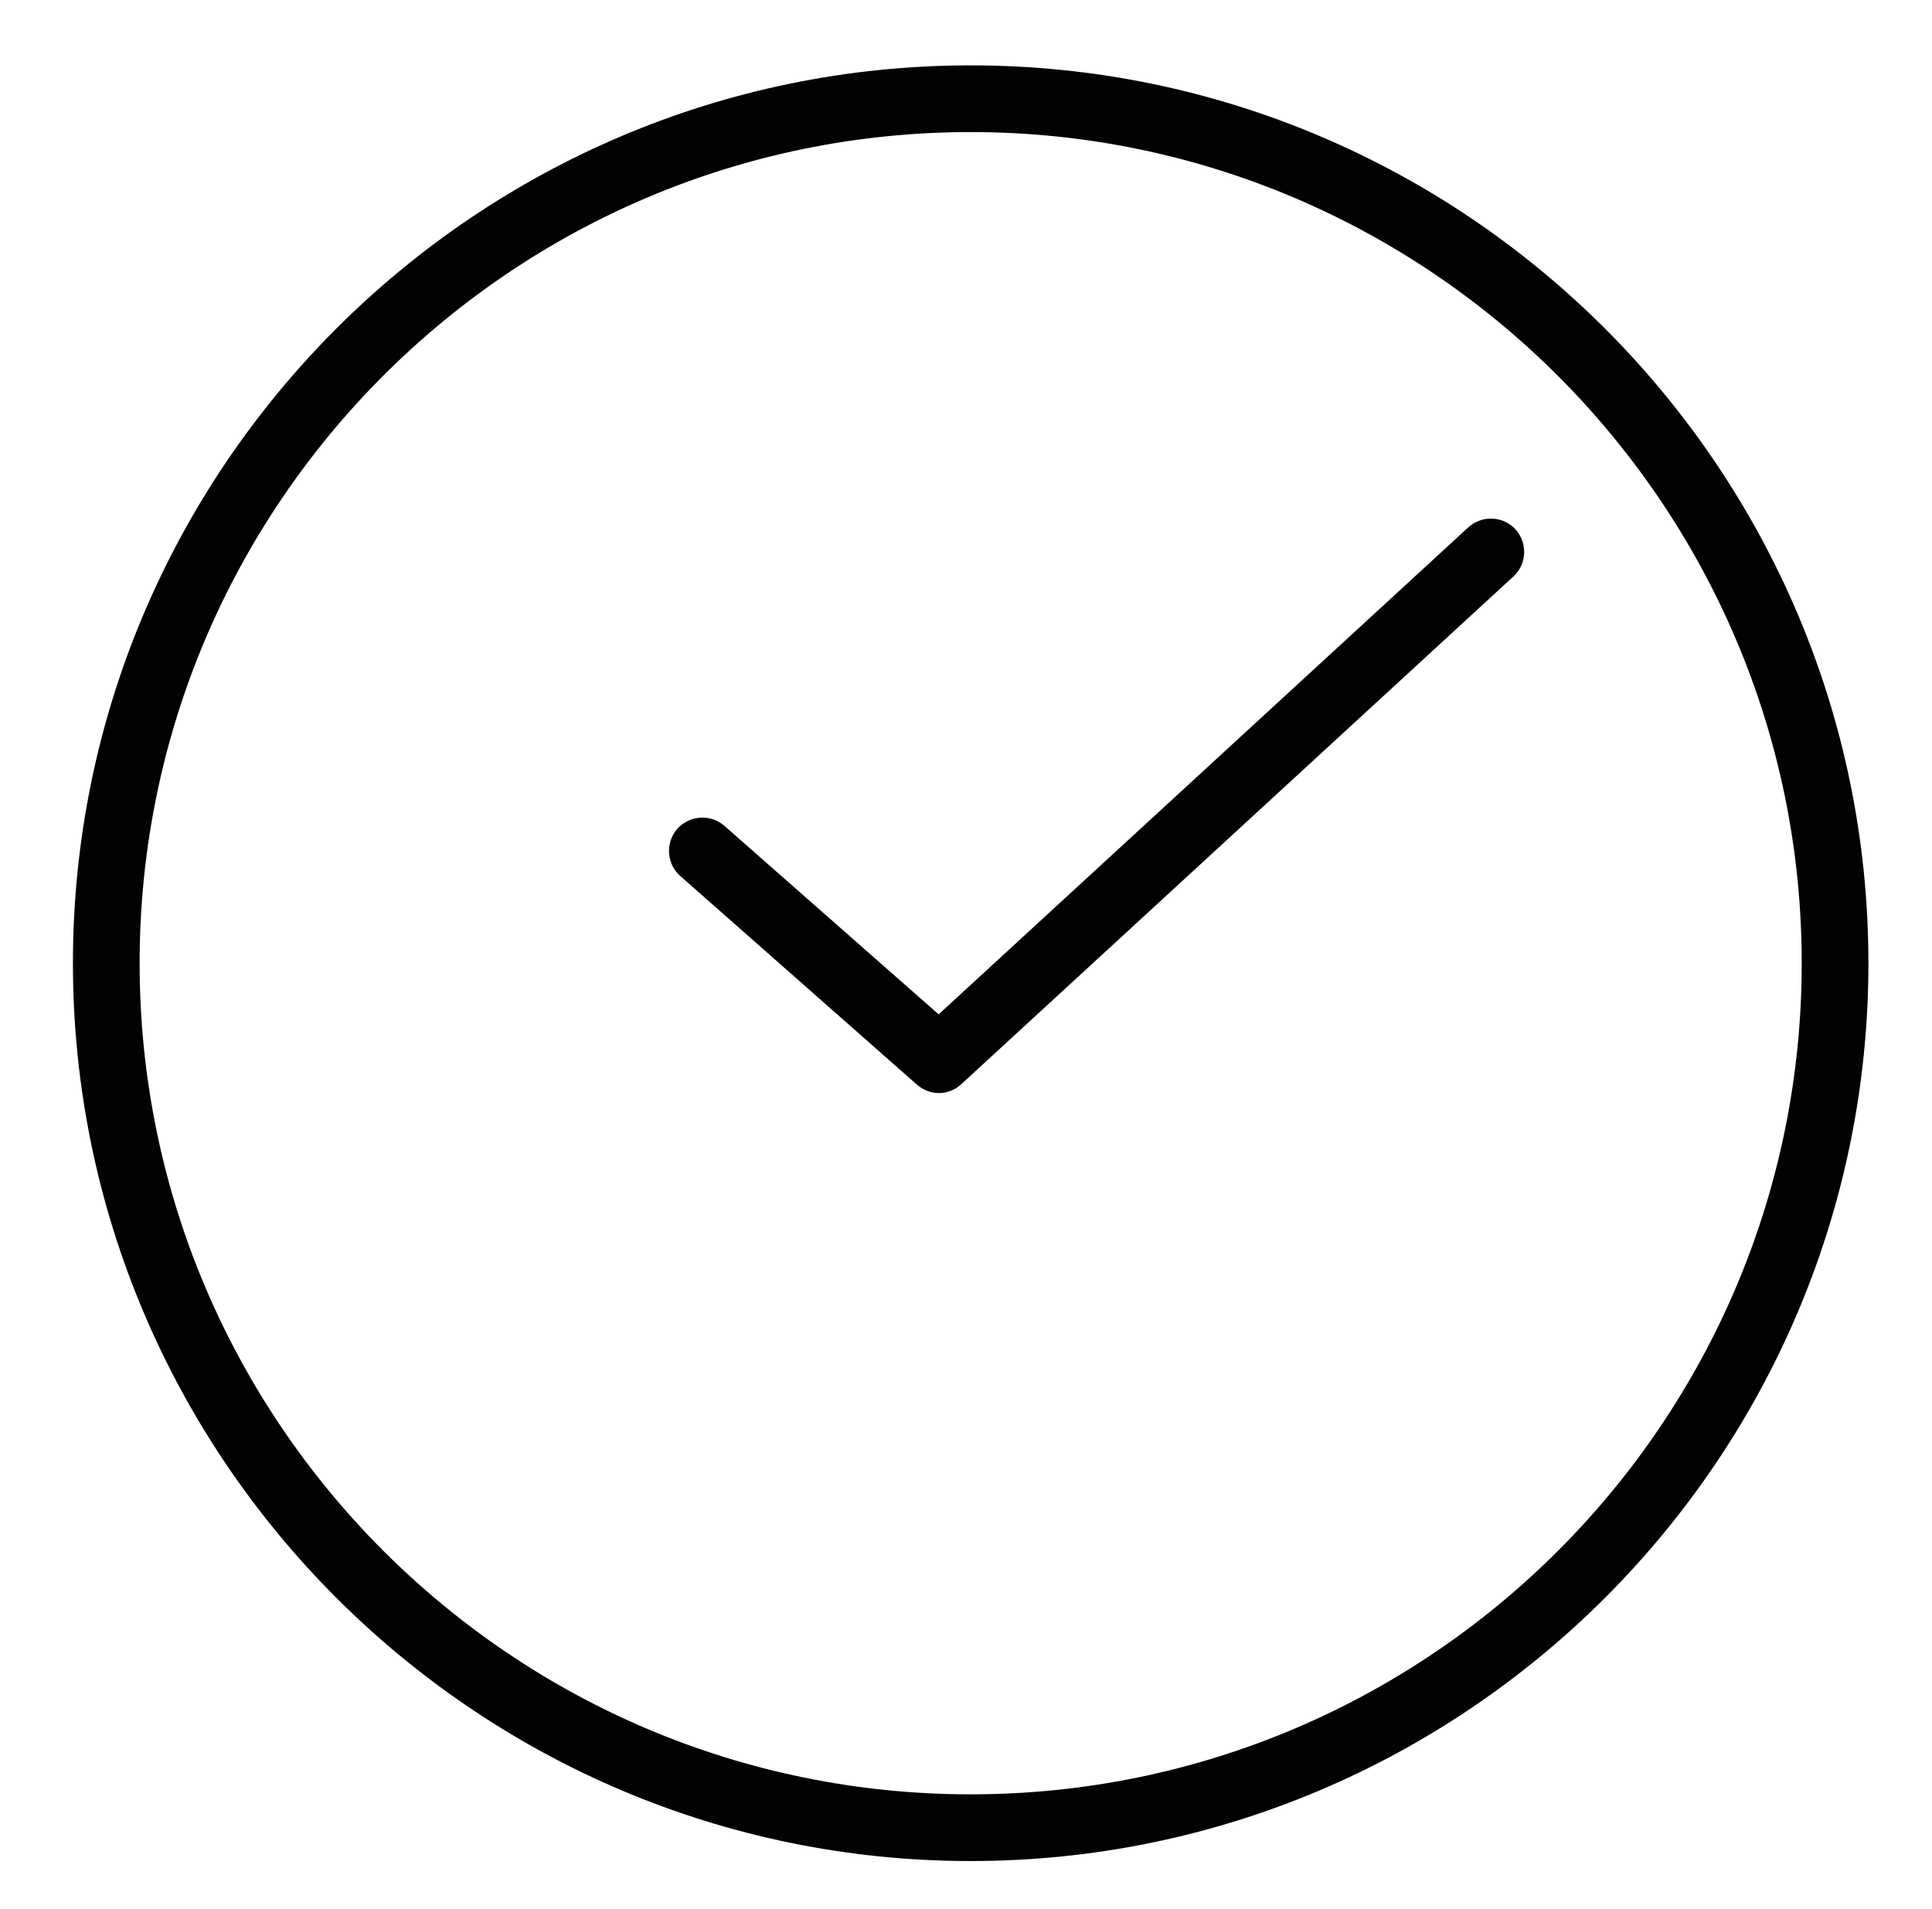
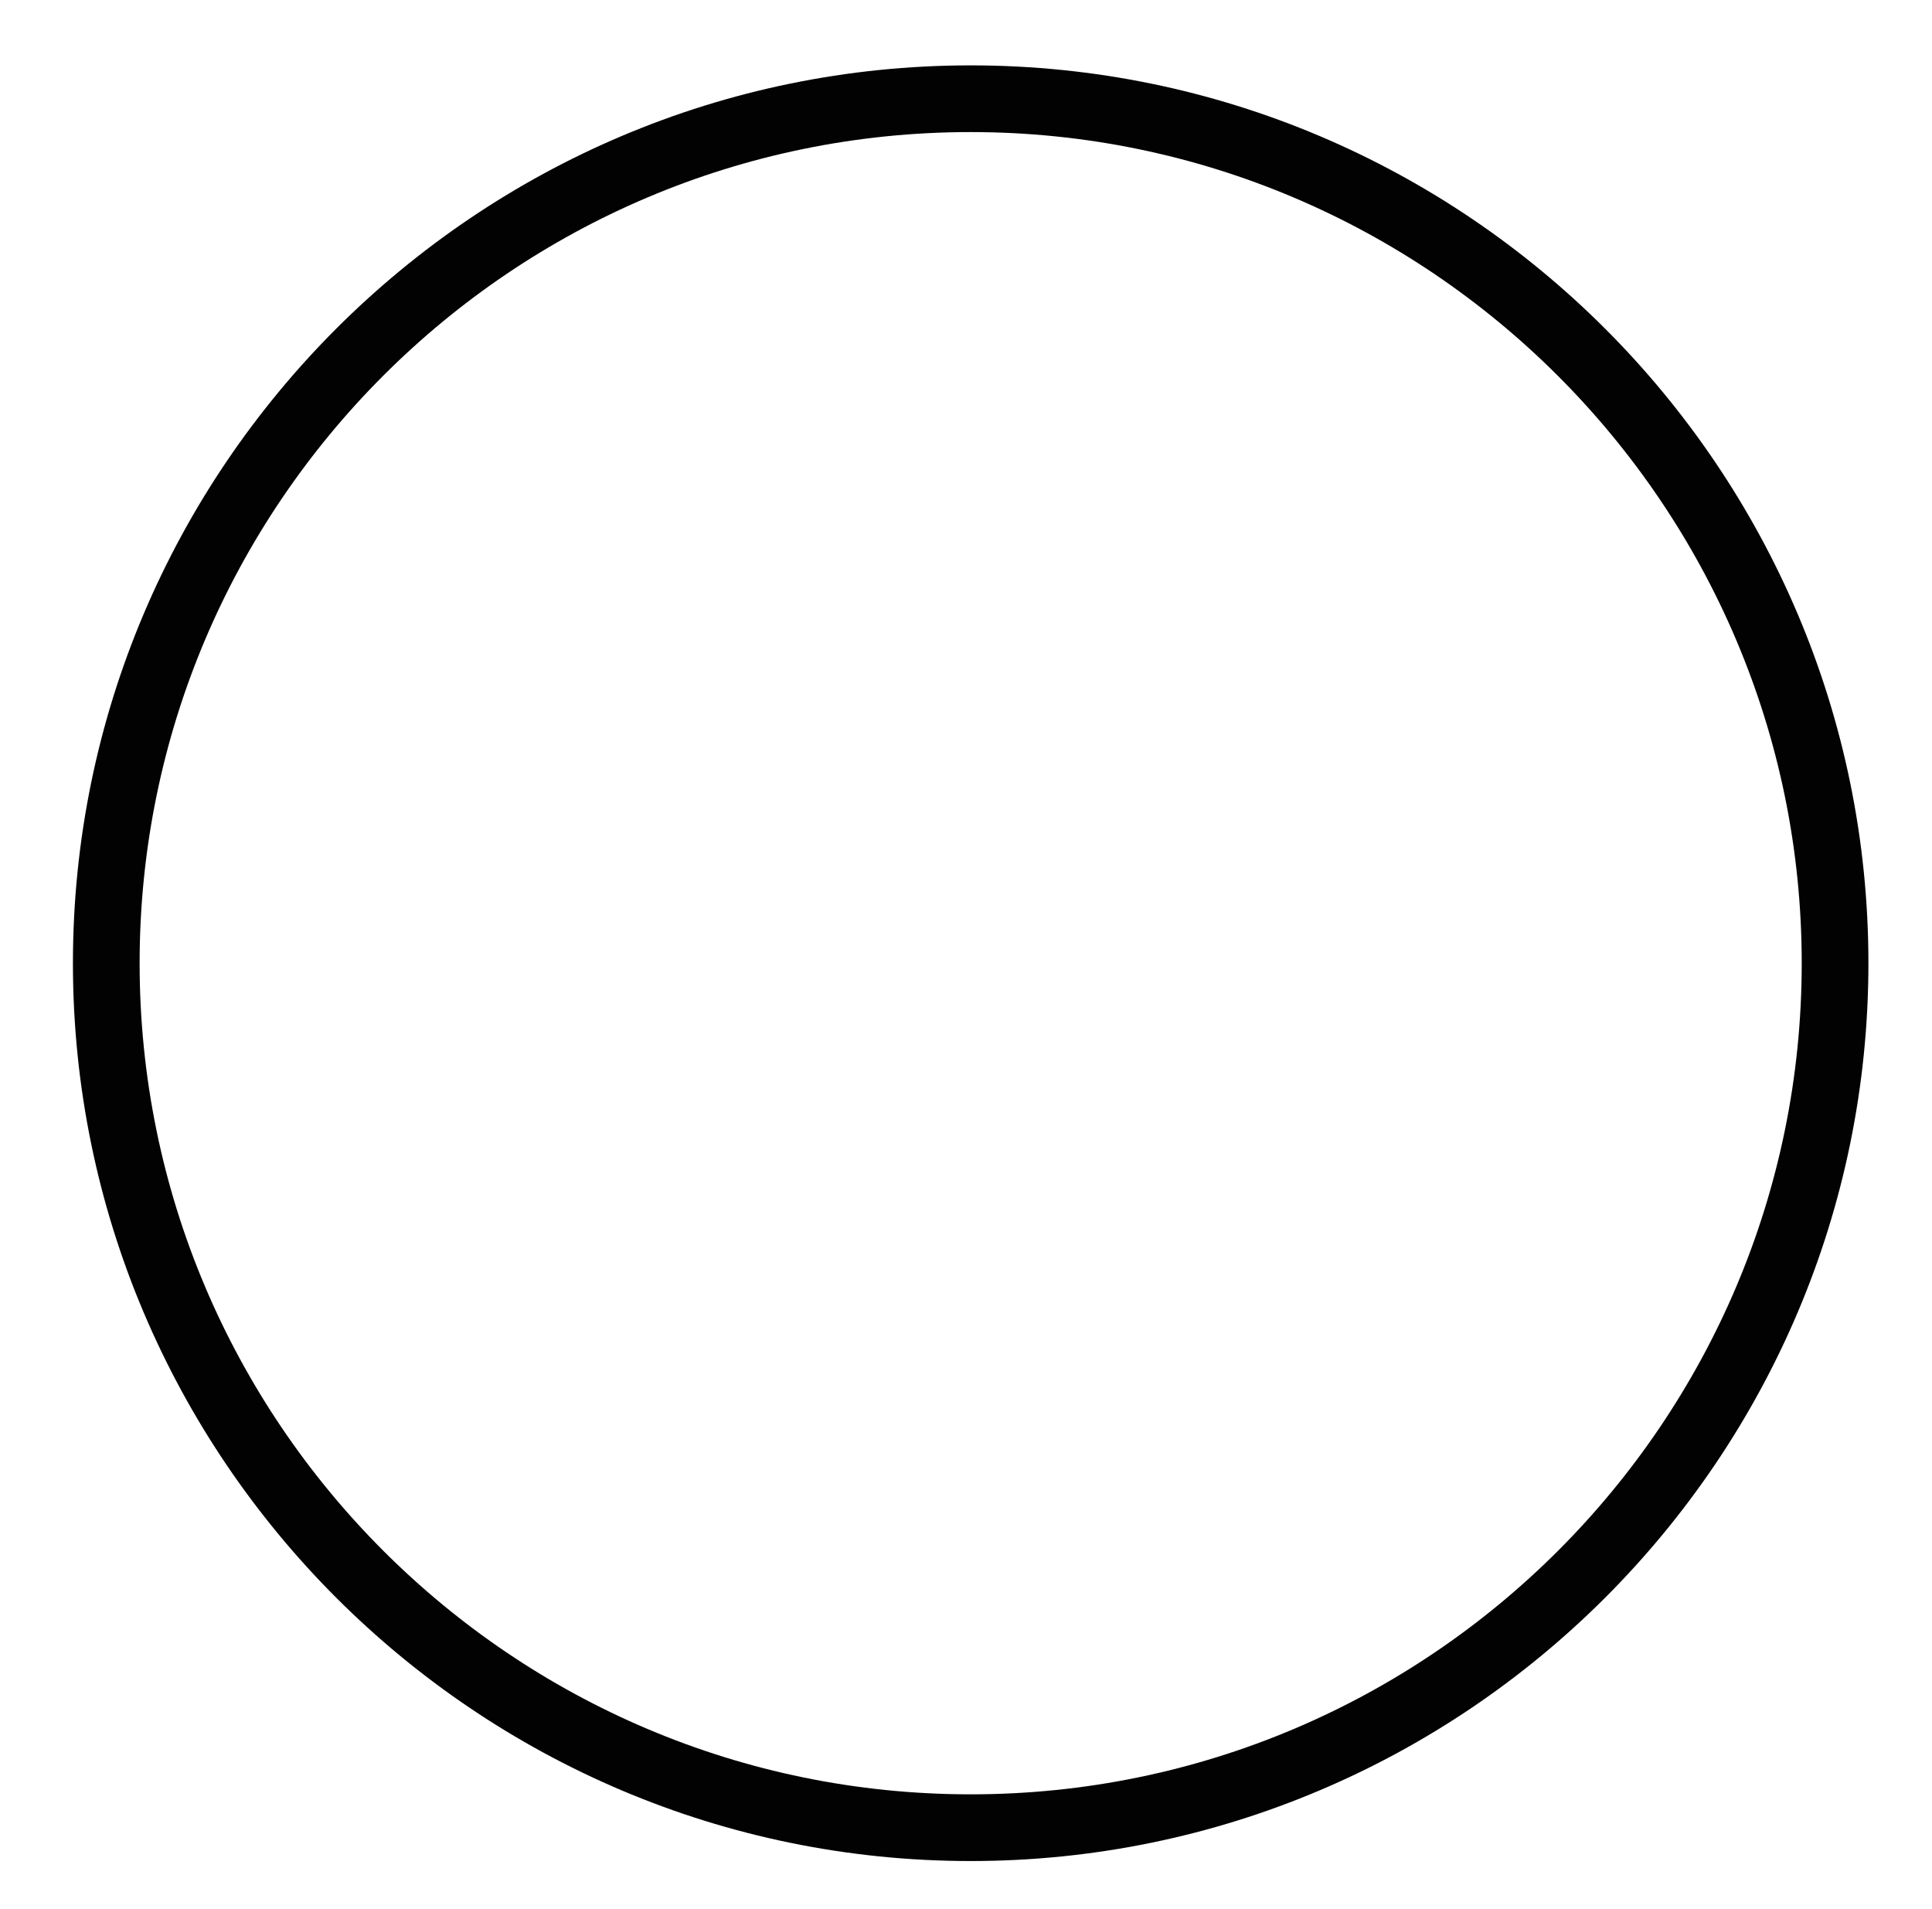
<svg xmlns="http://www.w3.org/2000/svg" version="1.1" id="Layer_1" x="0px" y="0px" viewBox="0 0 43.45 42.93" style="enable-background:new 0 0 43.45 42.93;" xml:space="preserve">
  <style type="text/css">
	.st0{fill:#F0F0F1;}
	.st1{fill:#FFFFFF;}
	.st2{fill:#F4F4F4;}
	.st3{fill:#272425;}
	.st4{fill:none;stroke:#424243;stroke-miterlimit:10;}
	.st5{fill:none;stroke:#E4E5E6;stroke-width:2;stroke-miterlimit:10;}
	.st6{fill:none;stroke:#272425;stroke-width:3;stroke-miterlimit:10;}
	.st7{fill:#7F8082;}
	.st8{fill:none;stroke:#FFFFFF;stroke-width:0.75;stroke-miterlimit:10;}
	.st9{fill:#447DF9;}
	.st10{fill:#FF454E;}
	.st11{fill:#EA8A00;}
	.st12{fill:#B9BBBD;}
	.st13{fill:#FFFFFF;stroke:#7F8082;stroke-miterlimit:10;}
	.st14{fill:#447DF9;stroke:#447DF9;stroke-miterlimit:10;}
	.st15{fill:none;stroke:#E82E46;stroke-width:3;stroke-miterlimit:10;}
	.st16{fill:#181818;}
	.st17{fill:none;stroke:#FFFFFF;stroke-width:3;stroke-miterlimit:10;}
	.st18{fill:none;stroke:#B9BBBD;stroke-miterlimit:10;}
	.st19{fill:none;stroke:#EF2B46;stroke-width:2;stroke-miterlimit:10;}
	.st20{fill:none;stroke:#909295;stroke-width:2;stroke-miterlimit:10;}
	.st21{fill:#FFFFFF;stroke:#447DF9;stroke-miterlimit:10;}
	.st22{fill:none;stroke:#FFFFFF;stroke-width:2;stroke-miterlimit:10;}
	.st23{fill:none;stroke:#909295;stroke-miterlimit:10;}
	.st24{fill:#FF5957;}
	.st25{fill:none;stroke:#FFFFFF;stroke-miterlimit:10;}
	.st26{fill:#FFFFFF;stroke:#FFFFFF;stroke-miterlimit:10;}
	.st27{fill:#EFEFF0;}
	.st28{fill:none;stroke:#CED0D1;stroke-width:2;stroke-miterlimit:10;}
	.st29{fill:#F0F0F0;}
	.st30{fill:none;stroke:#524A21;stroke-width:4;stroke-miterlimit:10;}
	.st31{fill:none;stroke:#D43C35;stroke-width:3;stroke-dasharray:10;}
	.st32{fill:#F0F0F0;stroke:#211F1F;stroke-width:3;stroke-miterlimit:10;}
	.st33{fill:none;stroke:url(#SVGID_00000158707853962433725880000014725282560029162430_);stroke-width:5;stroke-miterlimit:10;}
	.st34{fill:none;stroke:url(#SVGID_00000109716727623812651380000011879349180531455649_);stroke-width:5;stroke-miterlimit:10;}
	.st35{fill:none;stroke:url(#SVGID_00000159447353487763946240000007330708795138147773_);stroke-width:5;stroke-miterlimit:10;}
	.st36{fill:none;stroke:url(#SVGID_00000159445310676564804880000014640886325292147356_);stroke-width:5;stroke-miterlimit:10;}
	.st37{fill:none;stroke:url(#SVGID_00000115504303698174457500000000513218549605619867_);stroke-width:5;stroke-miterlimit:10;}
	.st38{fill:none;stroke:url(#SVGID_00000147211961804553485810000016197011425687340427_);stroke-width:5;stroke-miterlimit:10;}
	.st39{fill:none;stroke:url(#SVGID_00000064315766435531753560000018196503617235361965_);stroke-width:3;stroke-miterlimit:10;}
	.st40{fill:none;stroke:url(#SVGID_00000016793165274173994190000007515554427450466719_);stroke-width:3;stroke-miterlimit:10;}
	.st41{fill:none;stroke:url(#SVGID_00000005979281015731378110000017892195756133500835_);stroke-width:3;stroke-miterlimit:10;}
	.st42{fill:none;stroke:url(#SVGID_00000147906598374449950730000001524990541449941131_);stroke-width:3;stroke-miterlimit:10;}
	.st43{fill:none;stroke:url(#SVGID_00000062184733677585014270000006841540677891435151_);stroke-width:3;stroke-miterlimit:10;}
	.st44{fill:none;stroke:url(#SVGID_00000082348575828057057730000003921685654878863259_);stroke-width:3;stroke-miterlimit:10;}
	.st45{fill:none;stroke:url(#SVGID_00000056419325195352844440000013034708387968201654_);stroke-width:3;stroke-miterlimit:10;}
	.st46{fill:#FFFFFF;stroke:#E4E5E6;stroke-width:2;stroke-miterlimit:10;}
	.st47{fill:url(#SVGID_00000003823531052347614700000015474025981358539660_);}
	.st48{fill:url(#SVGID_00000037665307063126696270000004490492836972131498_);}
	.st49{fill:url(#SVGID_00000160897619742166835840000017647769690891856299_);}
	.st50{fill:url(#SVGID_00000163751291487610561290000006013903033948689075_);}
	.st51{fill:url(#SVGID_00000168093635218602723870000009455558794835943044_);}
	.st52{fill:url(#SVGID_00000118390493907265602830000007904812586251358353_);}
	.st53{fill:url(#SVGID_00000155122686047420654740000015818696420486004393_);}
	.st54{fill:url(#SVGID_00000119091351154511264550000001183545165827484090_);}
	.st55{fill:url(#SVGID_00000116920789417593421340000000879981865797000578_);}
	.st56{fill:url(#SVGID_00000093148582227224567620000008987117864720332688_);}
	.st57{fill:url(#SVGID_00000150067420314286507820000010418015420819512255_);}
	.st58{fill:url(#SVGID_00000126296442186562397470000014939932906820142779_);}
	.st59{fill:url(#SVGID_00000057841115398542702910000016664640591576770729_);}
	.st60{fill:url(#SVGID_00000042002570229830179030000000476930934585073331_);}
	.st61{fill:url(#SVGID_00000101810680533902343420000010029821857882896515_);}
	.st62{fill:url(#SVGID_00000142861858664817557990000011076027406821963905_);}
	.st63{fill:url(#SVGID_00000126294197333995517890000014010421311989516421_);}
	.st64{fill:url(#SVGID_00000095329723470187930820000004573532038622962560_);}
	.st65{fill:url(#SVGID_00000106106214113807078790000007081915221484675219_);}
	.st66{fill:url(#SVGID_00000040547365280921428320000016484987390631179182_);}
	.st67{fill:url(#SVGID_00000051369652090615113480000016013625310366503852_);}
	.st68{fill:url(#SVGID_00000155832150748248916960000005966817390652768137_);}
	.st69{fill:url(#SVGID_00000148633791616077491110000007920753757316542593_);}
	.st70{fill:url(#SVGID_00000183246974984215653280000010059652617558694837_);}
	.st71{fill:url(#SVGID_00000134933021302178724530000009324568423166226578_);}
	.st72{fill:url(#SVGID_00000016756318061913751220000000425250530428043703_);}
	.st73{fill:url(#SVGID_00000157293639527031117920000014398399671836264576_);}
	.st74{fill:url(#SVGID_00000090266369667709296470000015421149534612148659_);}
	.st75{fill:url(#SVGID_00000086685756888072833480000009833021500889128367_);}
	.st76{fill:url(#SVGID_00000000198996767737200110000001199688847603718570_);}
	.st77{fill:none;stroke:#D43C35;stroke-width:2;stroke-dasharray:5;}
	.st78{fill:none;stroke:#524A21;stroke-width:2;stroke-miterlimit:10;}
	.st79{fill:#E3E4E4;}
	.st80{fill:#F0F0F0;stroke:#211F1F;stroke-width:2;stroke-miterlimit:10;}
	.st81{fill:#F0F0F1;stroke:#524A21;stroke-width:2;stroke-miterlimit:10;}
	.st82{fill:#DD474F;stroke:#524A21;stroke-width:2;stroke-miterlimit:10;}
	.st83{fill:none;stroke:#F77784;stroke-width:2;stroke-dasharray:10,13,0,0,0,0;}
	.st84{fill:#DD474F;}
	.st85{fill:#FFFFFF;stroke:url(#SVGID_00000137113394877204730400000000205738805023553436_);stroke-width:5;stroke-miterlimit:10;}
	.st86{fill:#FFFFFF;stroke:url(#SVGID_00000054233910820910418620000007285391152825134270_);stroke-width:5;stroke-miterlimit:10;}
	.st87{fill:#FFFFFF;stroke:url(#SVGID_00000034073721190692182730000006210768832010943886_);stroke-width:5;stroke-miterlimit:10;}
	.st88{fill:url(#SVGID_00000165232964841675858950000004849956119188141247_);}
	.st89{fill:url(#SVGID_00000053520729599623018270000001747623708073675161_);}
	.st90{fill:url(#SVGID_00000083797630153940006000000003561861119161239229_);}
	.st91{fill:url(#SVGID_00000124124875902765603150000004449879180873035161_);}
	.st92{fill:url(#SVGID_00000015332044706923025900000004251511507191445912_);}
	.st93{fill:url(#SVGID_00000166634721359709879370000008807356009537840052_);}
	.st94{fill:url(#SVGID_00000146475791965919364400000007574387816775960452_);}
	.st95{fill:url(#SVGID_00000011028610190722347620000006698195245928174989_);}
	.st96{fill:url(#SVGID_00000027574392697772903320000013371447500566925955_);}
	.st97{fill:url(#SVGID_00000054251095871380282580000003177260113429932160_);}
	.st98{fill:url(#SVGID_00000163752386272925406690000014011869532667097495_);}
	.st99{fill:url(#SVGID_00000041275120651251792440000013744372051304537480_);}
	.st100{fill:url(#SVGID_00000146478967932721224860000012647668659794494399_);}
	.st101{fill:url(#SVGID_00000006704680938755530650000013360878537135962001_);}
	.st102{fill:url(#SVGID_00000076575302931364187560000018426363102821281204_);}
	.st103{fill:url(#SVGID_00000047037991133313760020000014748204834910082200_);}
	.st104{fill:url(#SVGID_00000034785889934576524380000017469517619499421354_);}
	.st105{fill:url(#SVGID_00000158745423774858836790000008599877737266519208_);}
	.st106{fill:url(#SVGID_00000171697522831248148980000001926357429578156949_);}
	.st107{fill:url(#SVGID_00000082367906616431069650000013647218345310955186_);}
	.st108{fill:url(#SVGID_00000083777855678125211820000015510527942550555549_);}
	.st109{fill:url(#SVGID_00000093136956791090319430000000873725223859970690_);}
	.st110{fill:url(#SVGID_00000085932171010128652670000013881597792242766500_);}
	.st111{fill:url(#SVGID_00000131328463564755738030000000478580198402255746_);}
	.st112{fill:url(#SVGID_00000013909576911661986090000014203006555346930612_);}
	.st113{fill:url(#SVGID_00000167396646615780630770000016553192872922976391_);}
	.st114{fill:url(#SVGID_00000142141231169295678910000012934676839555000503_);}
	.st115{fill:url(#SVGID_00000153702916831054302790000017730952592723214237_);}
	.st116{fill:url(#SVGID_00000044867180135636872880000015574654433632259726_);}
	.st117{fill:url(#SVGID_00000036226645917367155080000001521893854501775001_);}
	.st118{fill:url(#SVGID_00000148642303629821126620000012576542825124030859_);}
	.st119{fill:url(#SVGID_00000107578752609868479370000005348041200443270540_);}
	.st120{fill:url(#SVGID_00000085219092443746823310000016296098060139386555_);}
	.st121{fill:none;stroke:#272425;stroke-miterlimit:10;}
	.st122{fill:#020202;}
	.st123{fill:none;stroke:#000000;stroke-width:9;stroke-linecap:round;stroke-linejoin:round;stroke-miterlimit:10;}
	.st124{fill:url(#SVGID_00000088840675128967846390000010448723338881242520_);}
	.st125{fill:url(#SVGID_00000179625663571262644760000015994648273303633032_);}
	.st126{fill:none;stroke:#272425;stroke-width:1.5;stroke-linecap:round;stroke-linejoin:round;stroke-miterlimit:10;}
	.st127{clip-path:url(#SVGID_00000009574991209172544550000017889884983009062286_);}
	.st128{clip-path:url(#SVGID_00000057139745131042817560000000576313422778413982_);}
	.st129{fill:url(#SVGID_00000047752895003510704330000000867099691068327851_);}
	.st130{fill:url(#SVGID_00000132065881218094488720000005841946964145094560_);}
</style>
  <g>
    <g>
-       <path class="st122" d="M21.12,24.58c-0.18,0-0.35-0.06-0.5-0.19l-5.32-4.69c-0.31-0.27-0.34-0.75-0.07-1.06    c0.28-0.31,0.75-0.34,1.06-0.07l4.82,4.24l11.91-10.95c0.31-0.28,0.78-0.26,1.06,0.04c0.28,0.31,0.26,0.78-0.04,1.06L21.62,24.38    C21.48,24.51,21.3,24.58,21.12,24.58z" />
-     </g>
+       </g>
    <g>
      <path class="st122" d="M21.83,41.85c-11.13,0-20.19-9.06-20.19-20.19c0-11.13,9.06-20.19,20.19-20.19s20.19,9.06,20.19,20.19    C42.02,32.79,32.96,41.85,21.83,41.85z M21.83,2.97c-10.31,0-18.69,8.38-18.69,18.69c0,10.31,8.38,18.69,18.69,18.69    s18.69-8.38,18.69-18.69C40.52,11.36,32.13,2.97,21.83,2.97z" />
    </g>
  </g>
</svg>